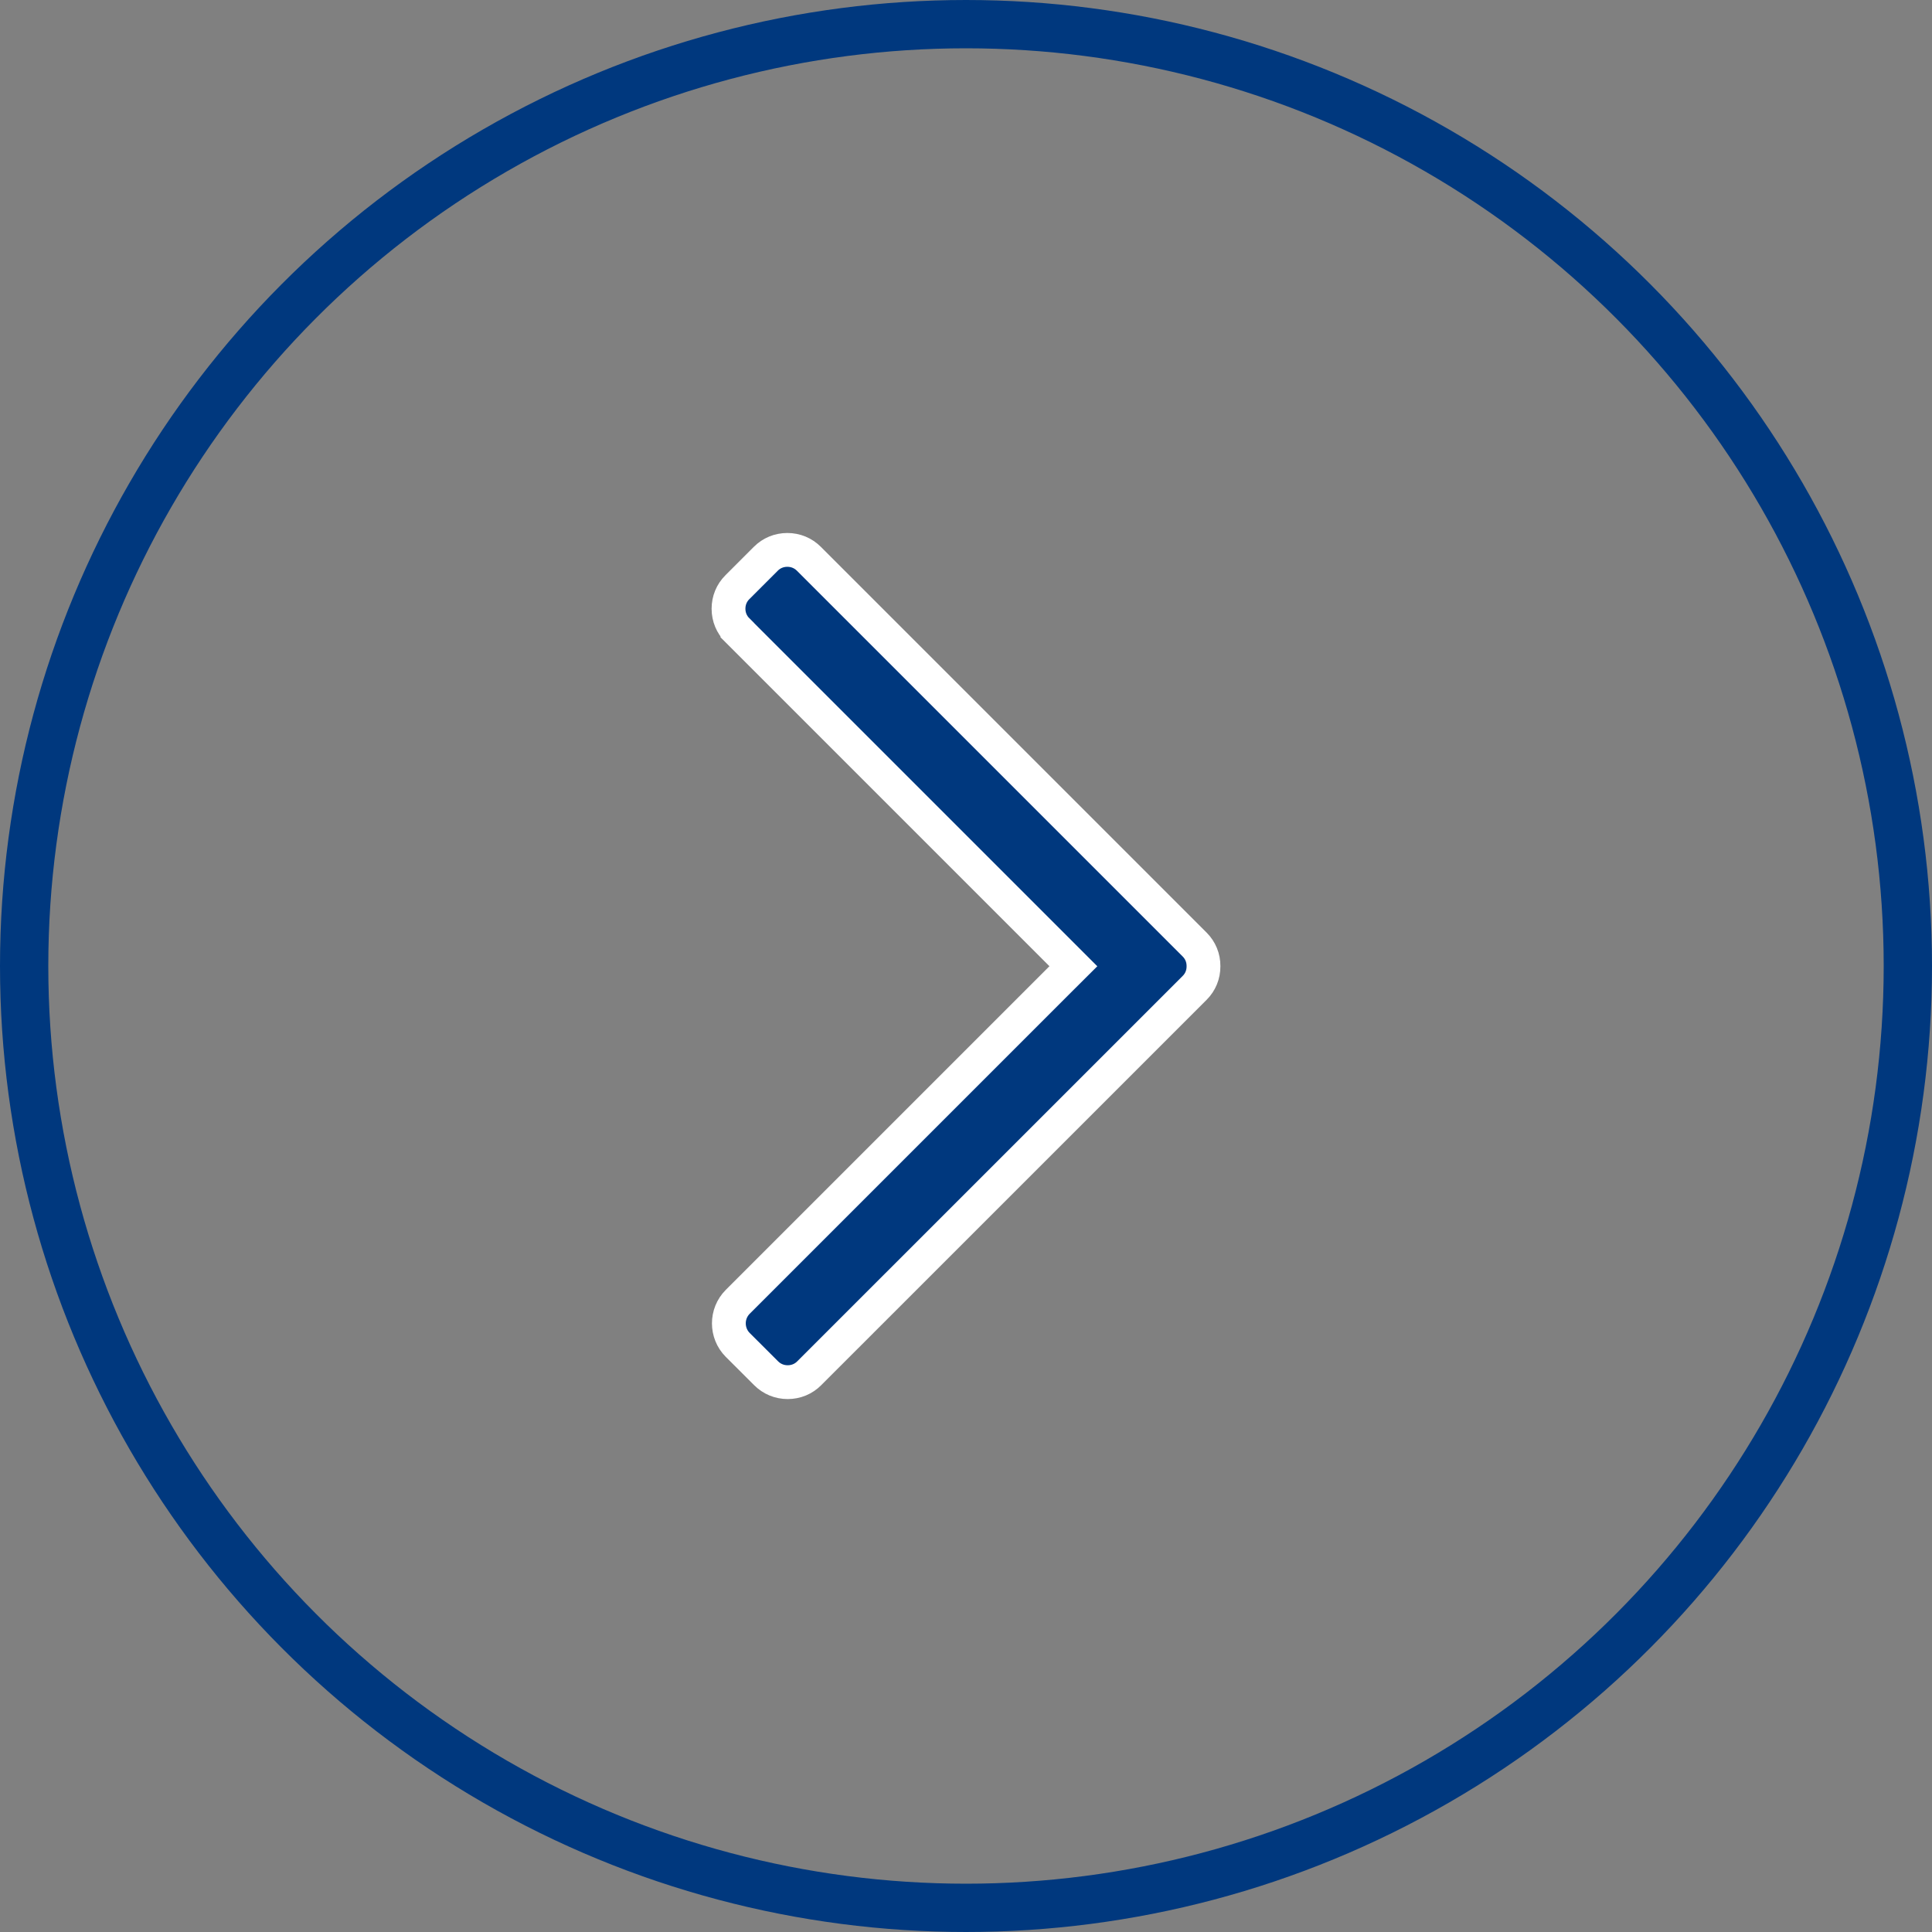
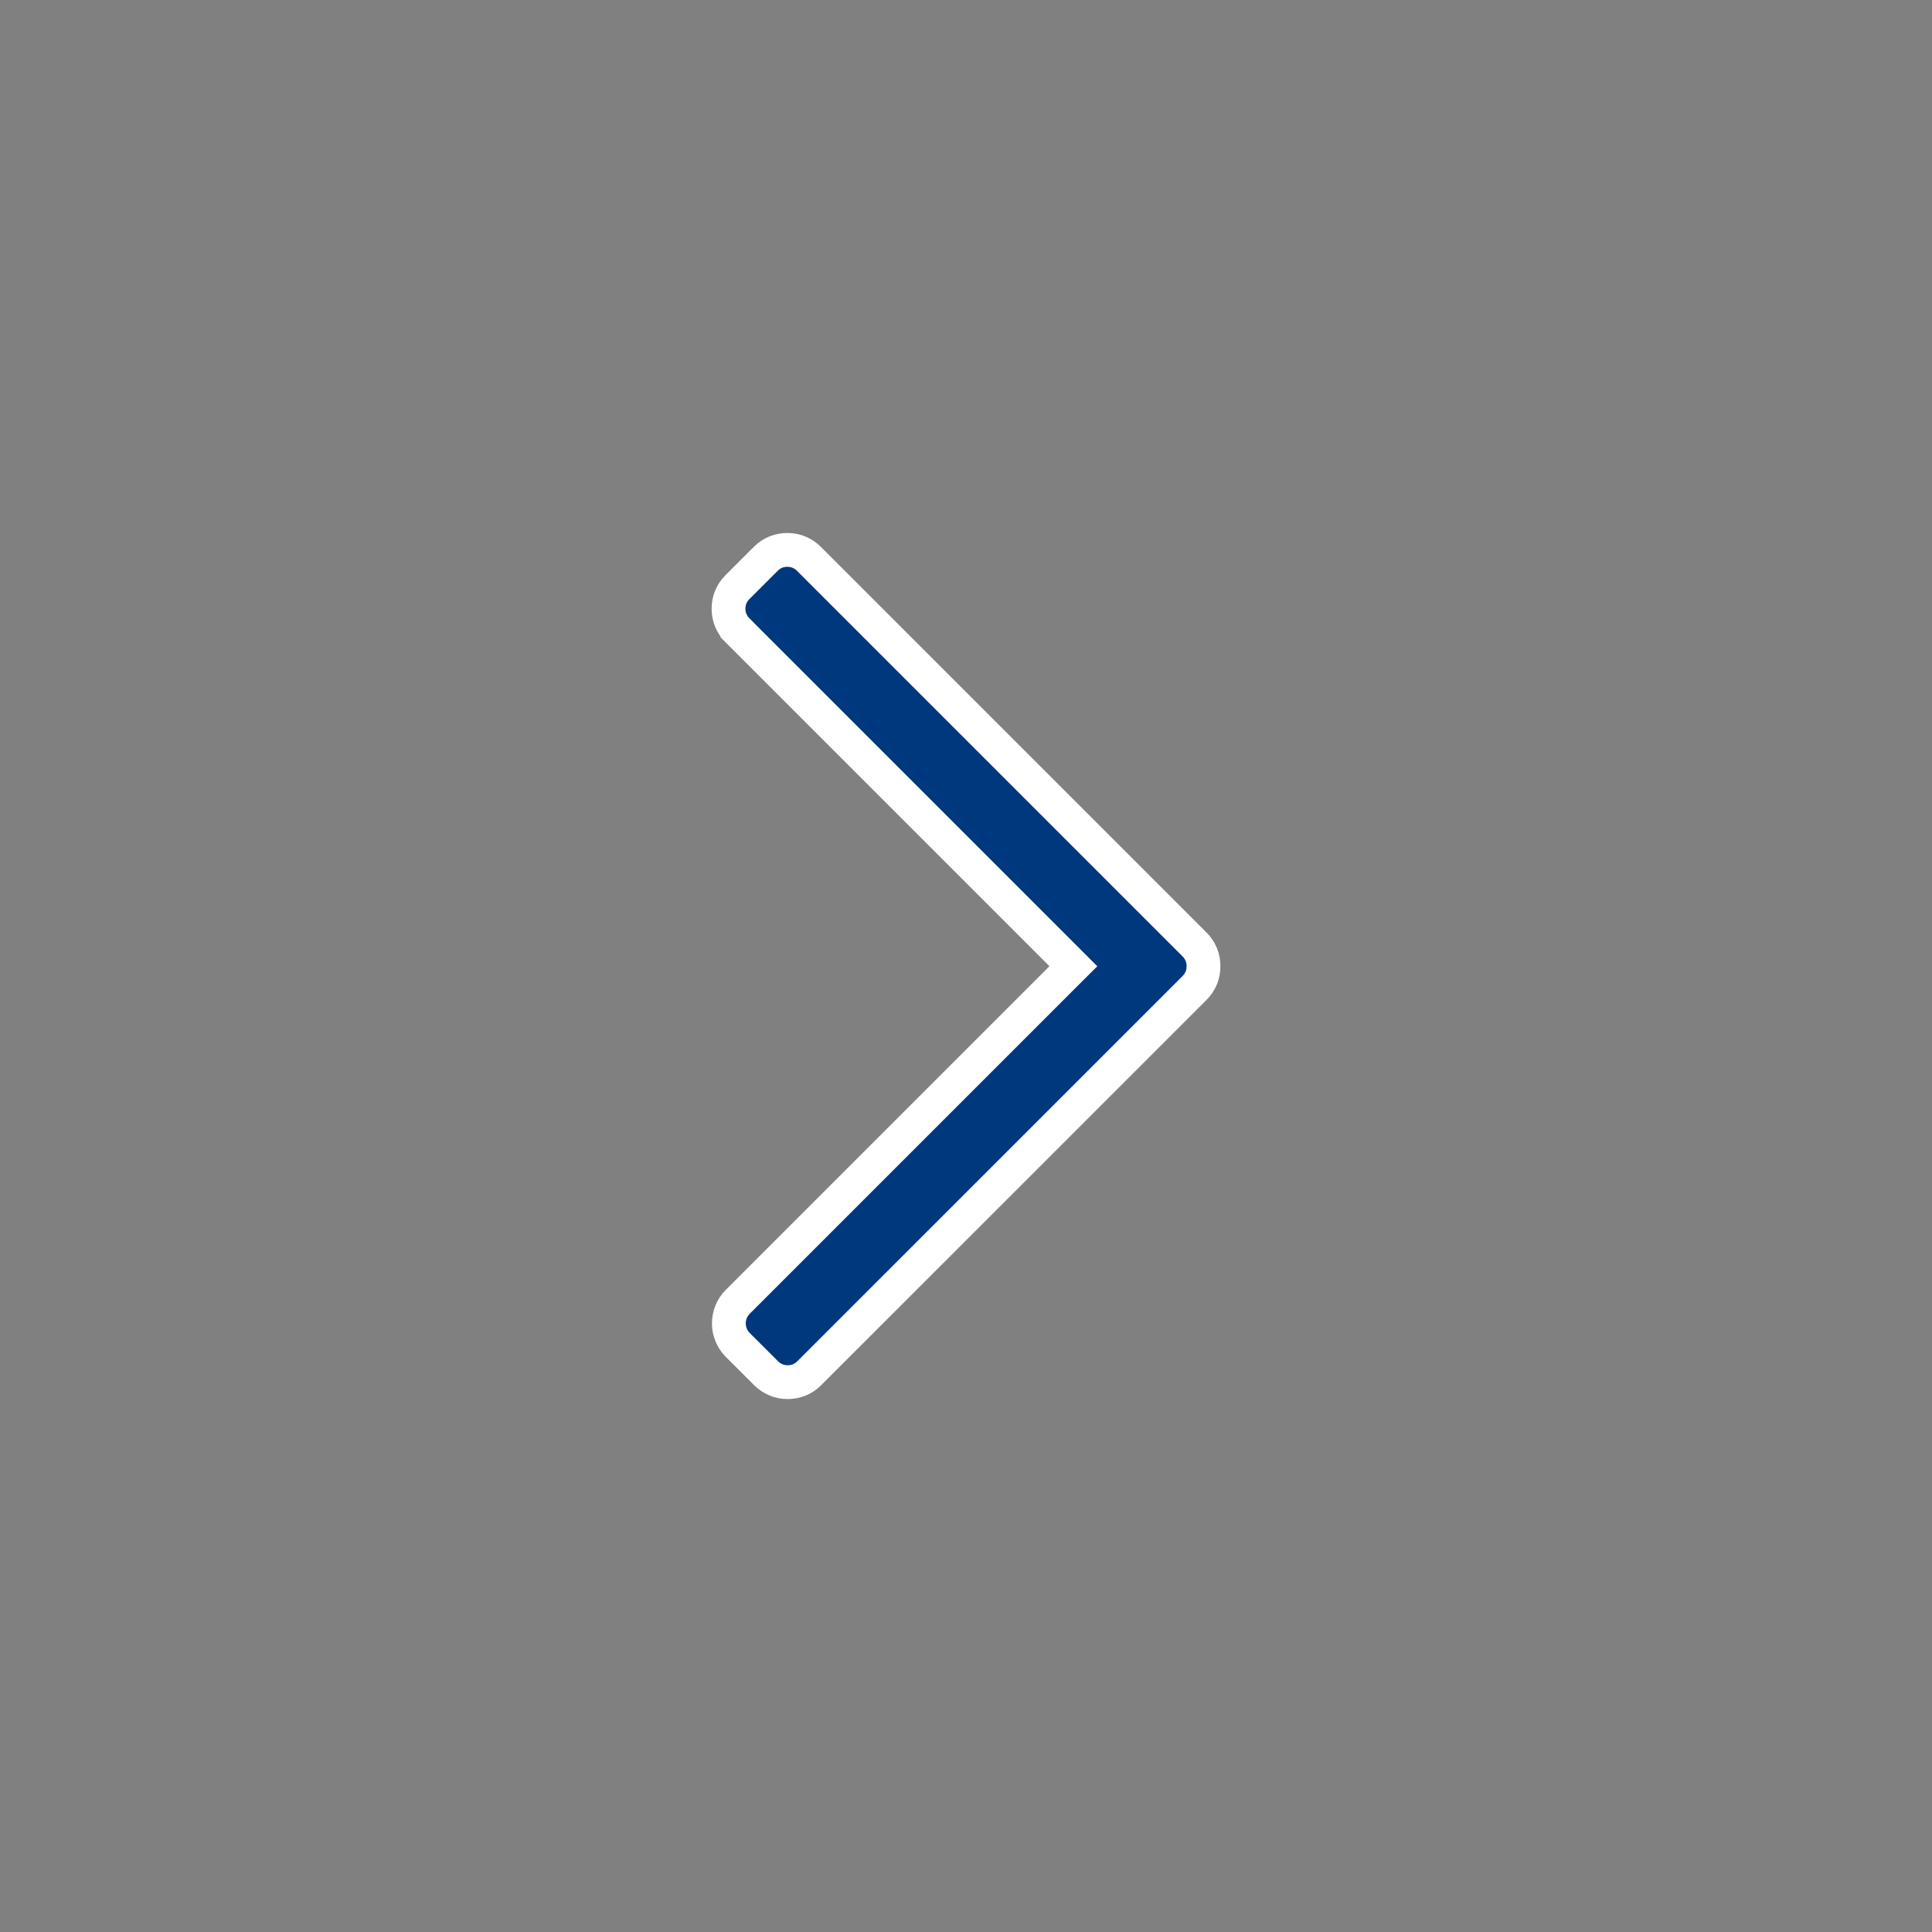
<svg xmlns="http://www.w3.org/2000/svg" width="40" height="40" viewBox="0 0 40 40" fill="none">
  <rect x="0" y="0" width="40" height="40" fill="#808080" stroke="none" />
-   <circle cx="20" cy="20" r="19.5" stroke="#00387E" />
  <g clip-path="url(#clip0_11344_2937)">
    <path d="M21.975 19.757L22.223 20.005L21.975 20.252L15.274 26.953L15.274 26.953C15.029 27.198 15.029 27.599 15.274 27.845C15.274 27.845 15.274 27.845 15.274 27.845L15.862 28.432L15.862 28.432C15.981 28.551 16.138 28.616 16.308 28.616C16.479 28.616 16.636 28.551 16.754 28.432L16.754 28.432L24.734 20.453L24.734 20.453C24.853 20.334 24.918 20.177 24.917 20.005L24.917 20.003C24.918 19.832 24.853 19.675 24.734 19.556L24.734 19.556L16.747 11.569L16.747 11.569C16.628 11.45 16.471 11.385 16.301 11.385C16.13 11.385 15.973 11.45 15.855 11.569L15.855 11.569L15.267 12.157L15.267 12.157C15.148 12.275 15.083 12.432 15.083 12.603C15.083 12.774 15.149 12.931 15.267 13.048L15.267 13.049L21.975 19.757Z" fill="#00387E" stroke="white" stroke-width="0.7" />
  </g>
  <defs>
    <clipPath id="clip0_11344_2937">
      <rect width="17.931" height="17.931" fill="white" transform="matrix(-1 0 0 1 28.966 11.035)" />
    </clipPath>
  </defs>
</svg>